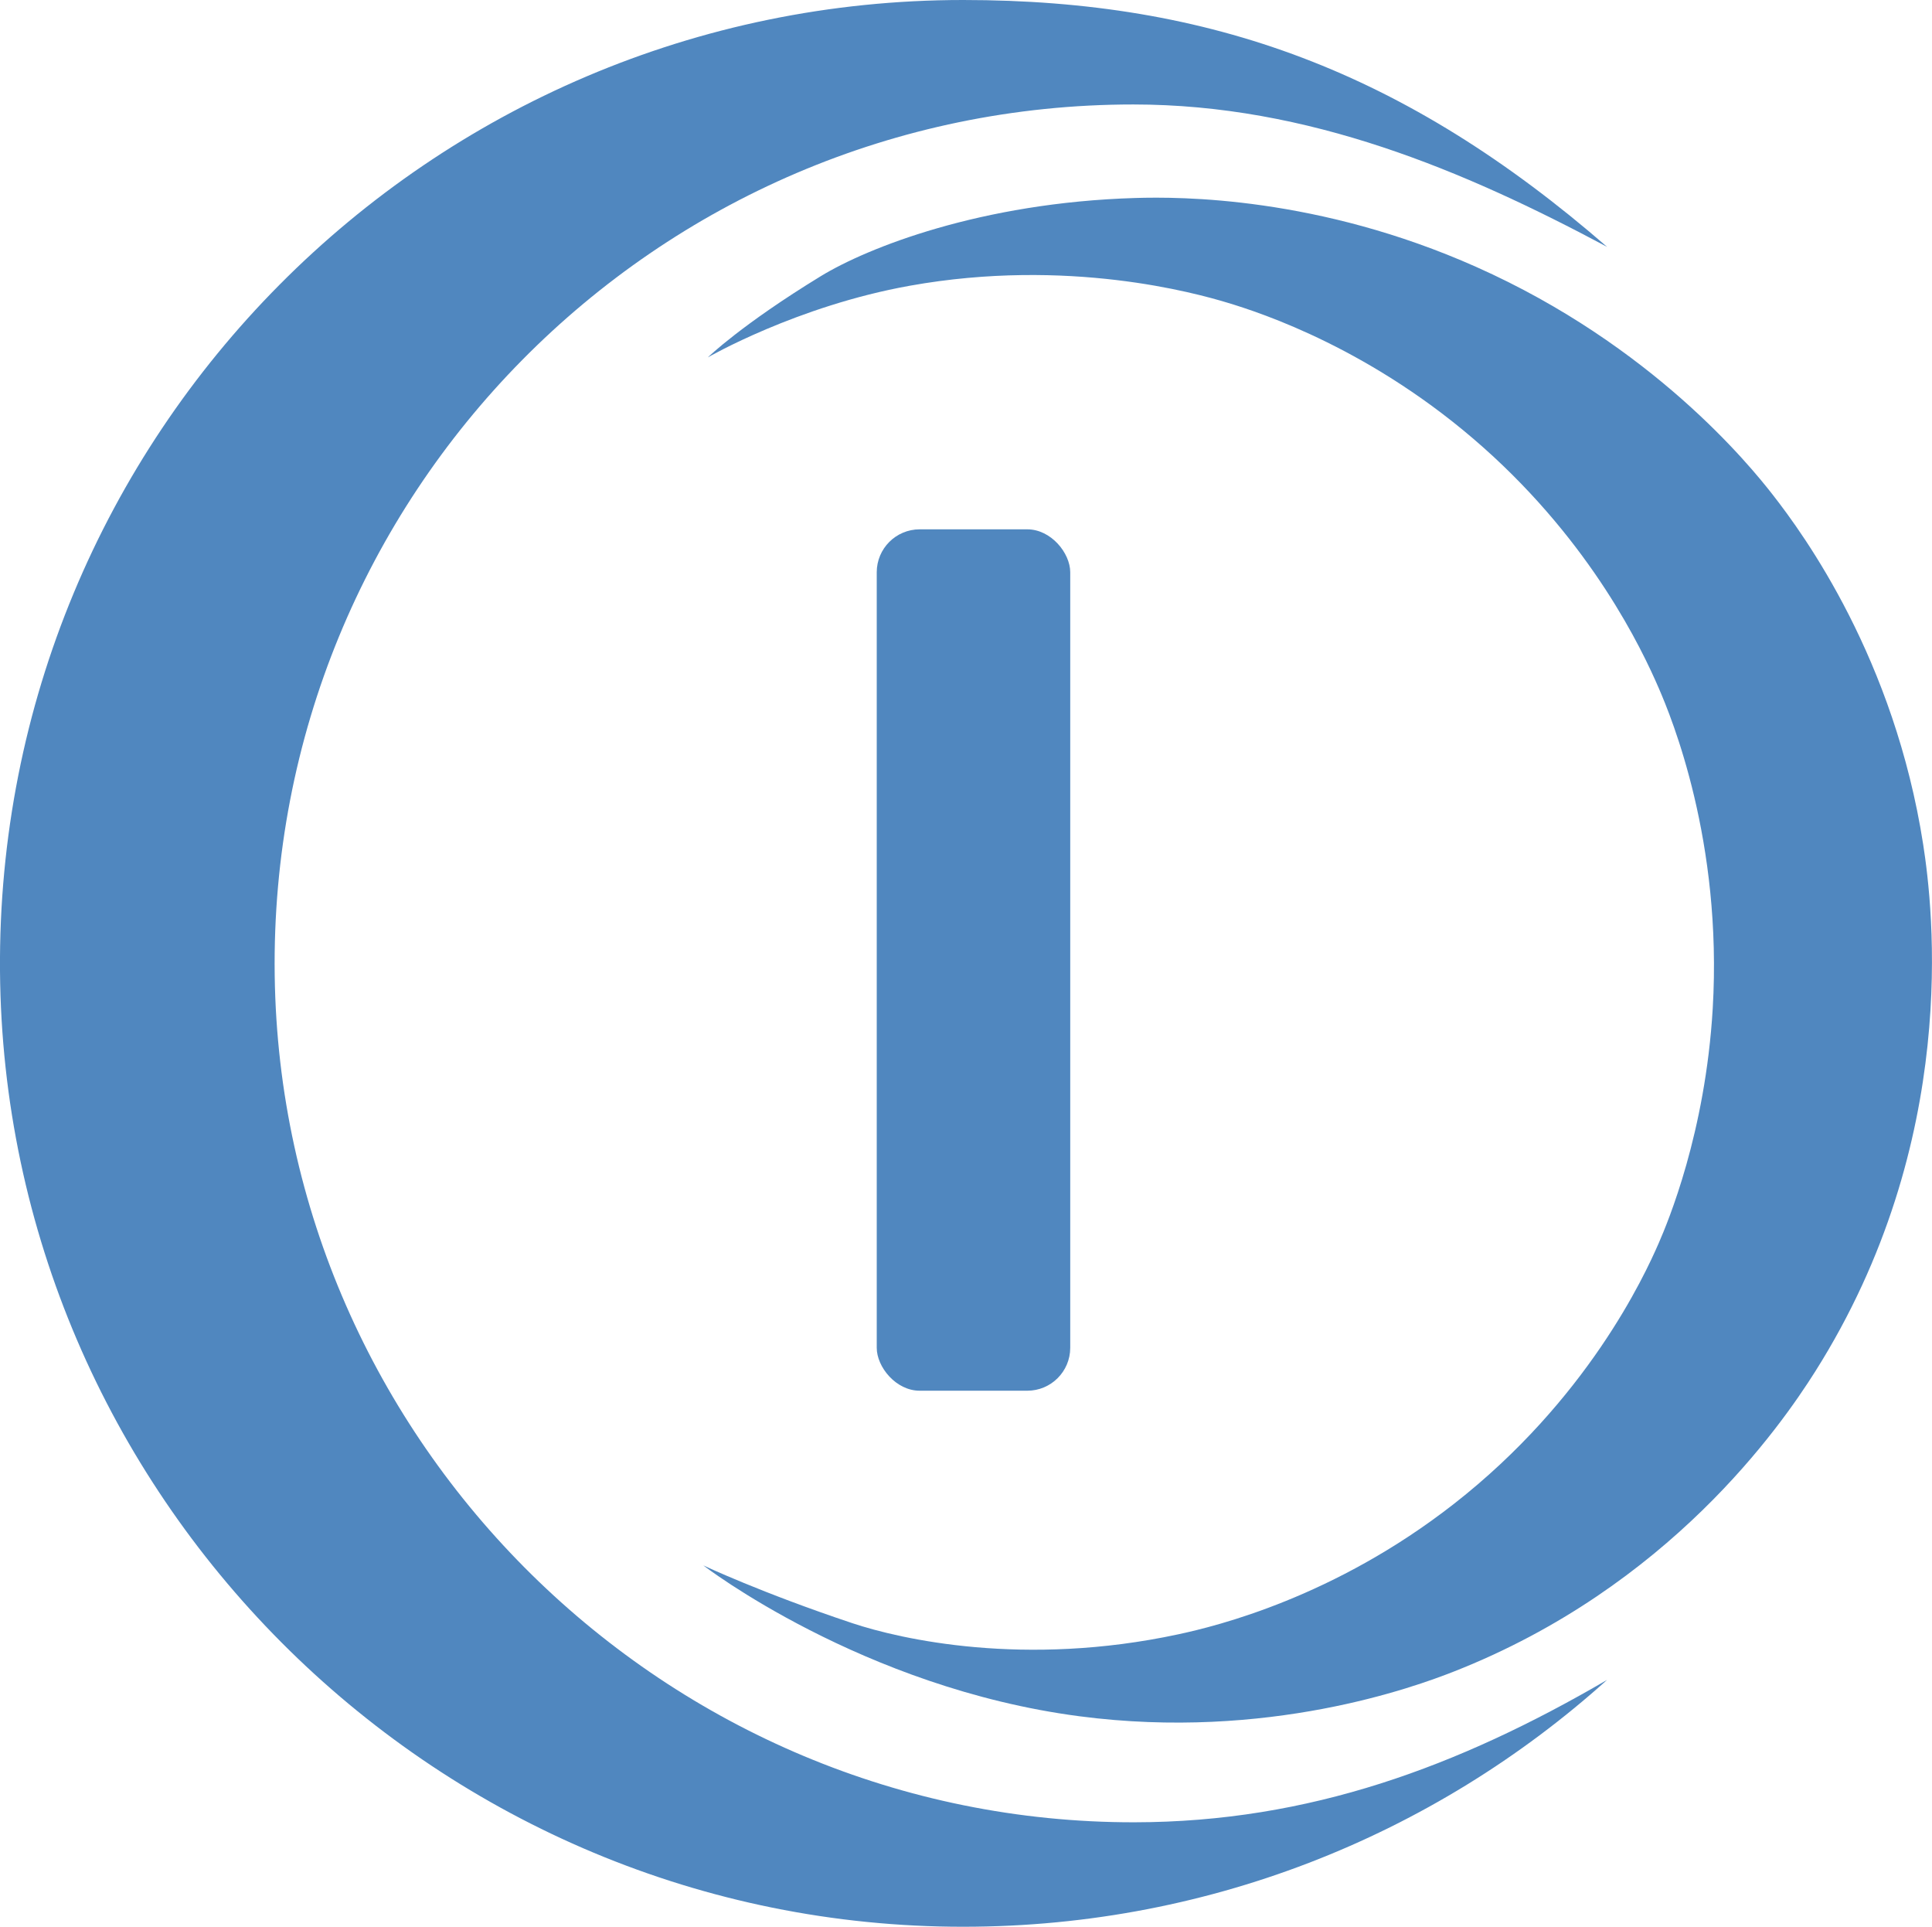
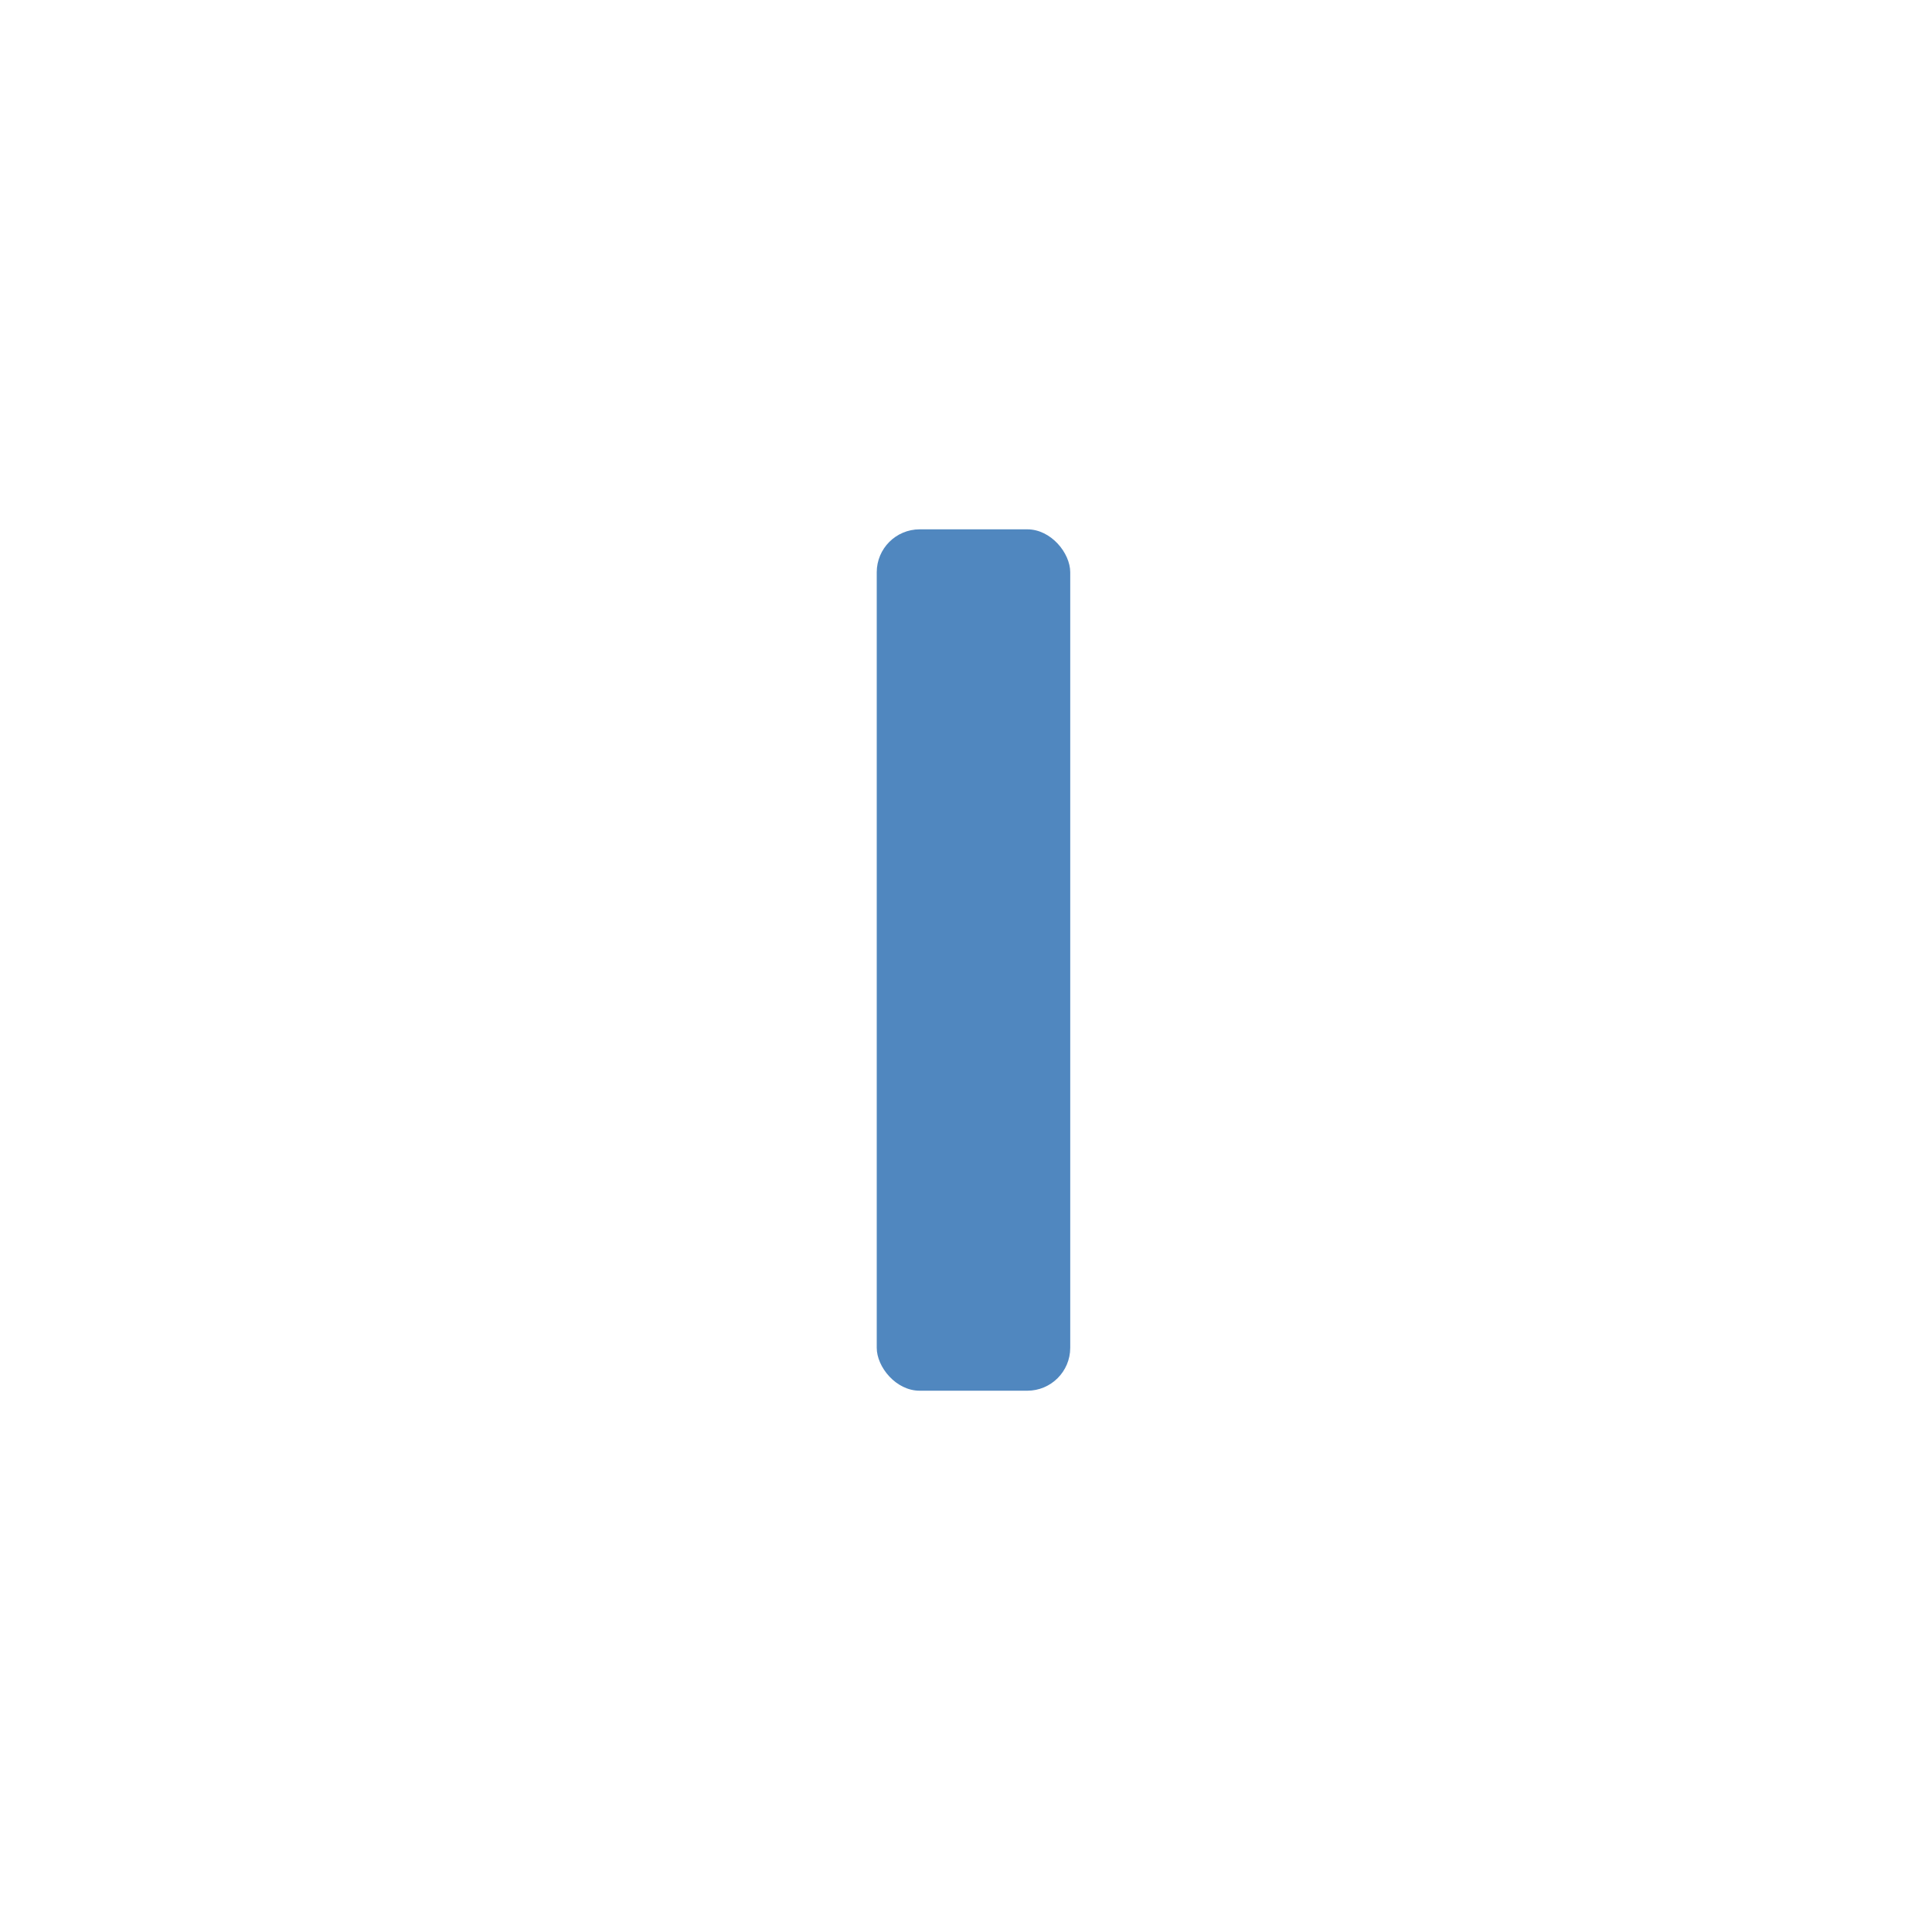
<svg xmlns="http://www.w3.org/2000/svg" id="Camada_2" data-name="Camada 2" viewBox="0 0 273.58 272.78">
  <defs>
    <style>      .cls-1 {        fill: #5087bf;      }    </style>
  </defs>
  <g id="Camada_2-2" data-name="Camada 2">
    <g>
      <g>
-         <path class="cls-1" d="M160.65,257.99c24.73-.03,45.88-7.89,66.92-20.16-24.54,22.07-57.12,35.36-92.82,34.94C60.78,271.9.56,211.41,0,137.45-.57,61.63,60.71,0,136.39,0c35.06,0,62.63,10.16,91.18,34.95-20.22-10.8-42.29-20.16-67.08-20.16-67.73,0-122.52,55.37-121.59,123.31.91,66.24,55.51,119.97,121.75,119.89Z" />
-         <path class="cls-1" d="M100.25,50.58s4.75-4.62,15.96-11.47c6.55-4.01,22.66-10.43,44.57-11.08,6.29-.19,25.86-.22,48.26,9.76,24.98,11.12,38.78,28.15,41.93,32.18,4.58,5.85,17.28,23.35,21.36,49.58,1.4,9,5.35,41.97-15.3,74.64-4.9,7.75-20.66,30.48-51.16,42.46-5.47,2.15-26.36,9.82-53.01,6.33-30.81-4.03-53.27-21.36-53.27-21.36,0,0,8.24,3.89,21.1,8.18,6.88,2.29,24.37,6.26,46.15,1.58,5.51-1.18,22.15-5.27,39.03-18.46,18.87-14.74,26.95-32.19,29.01-36.92,1.28-2.94,6.61-15.59,7.65-33.23,1.39-23.66-5.82-41.15-7.65-45.36-2.4-5.55-9.45-20.37-24.79-34.02-15.6-13.88-31.38-19.07-36.4-20.57-4.34-1.3-22.44-6.38-44.84-2.37-16.05,2.87-28.62,10.15-28.62,10.15Z" />
-       </g>
+         </g>
      <rect class="cls-1" x="124.15" y="74.94" width="27.4" height="121.95" rx="6.08" ry="6.08" />
    </g>
  </g>
</svg>